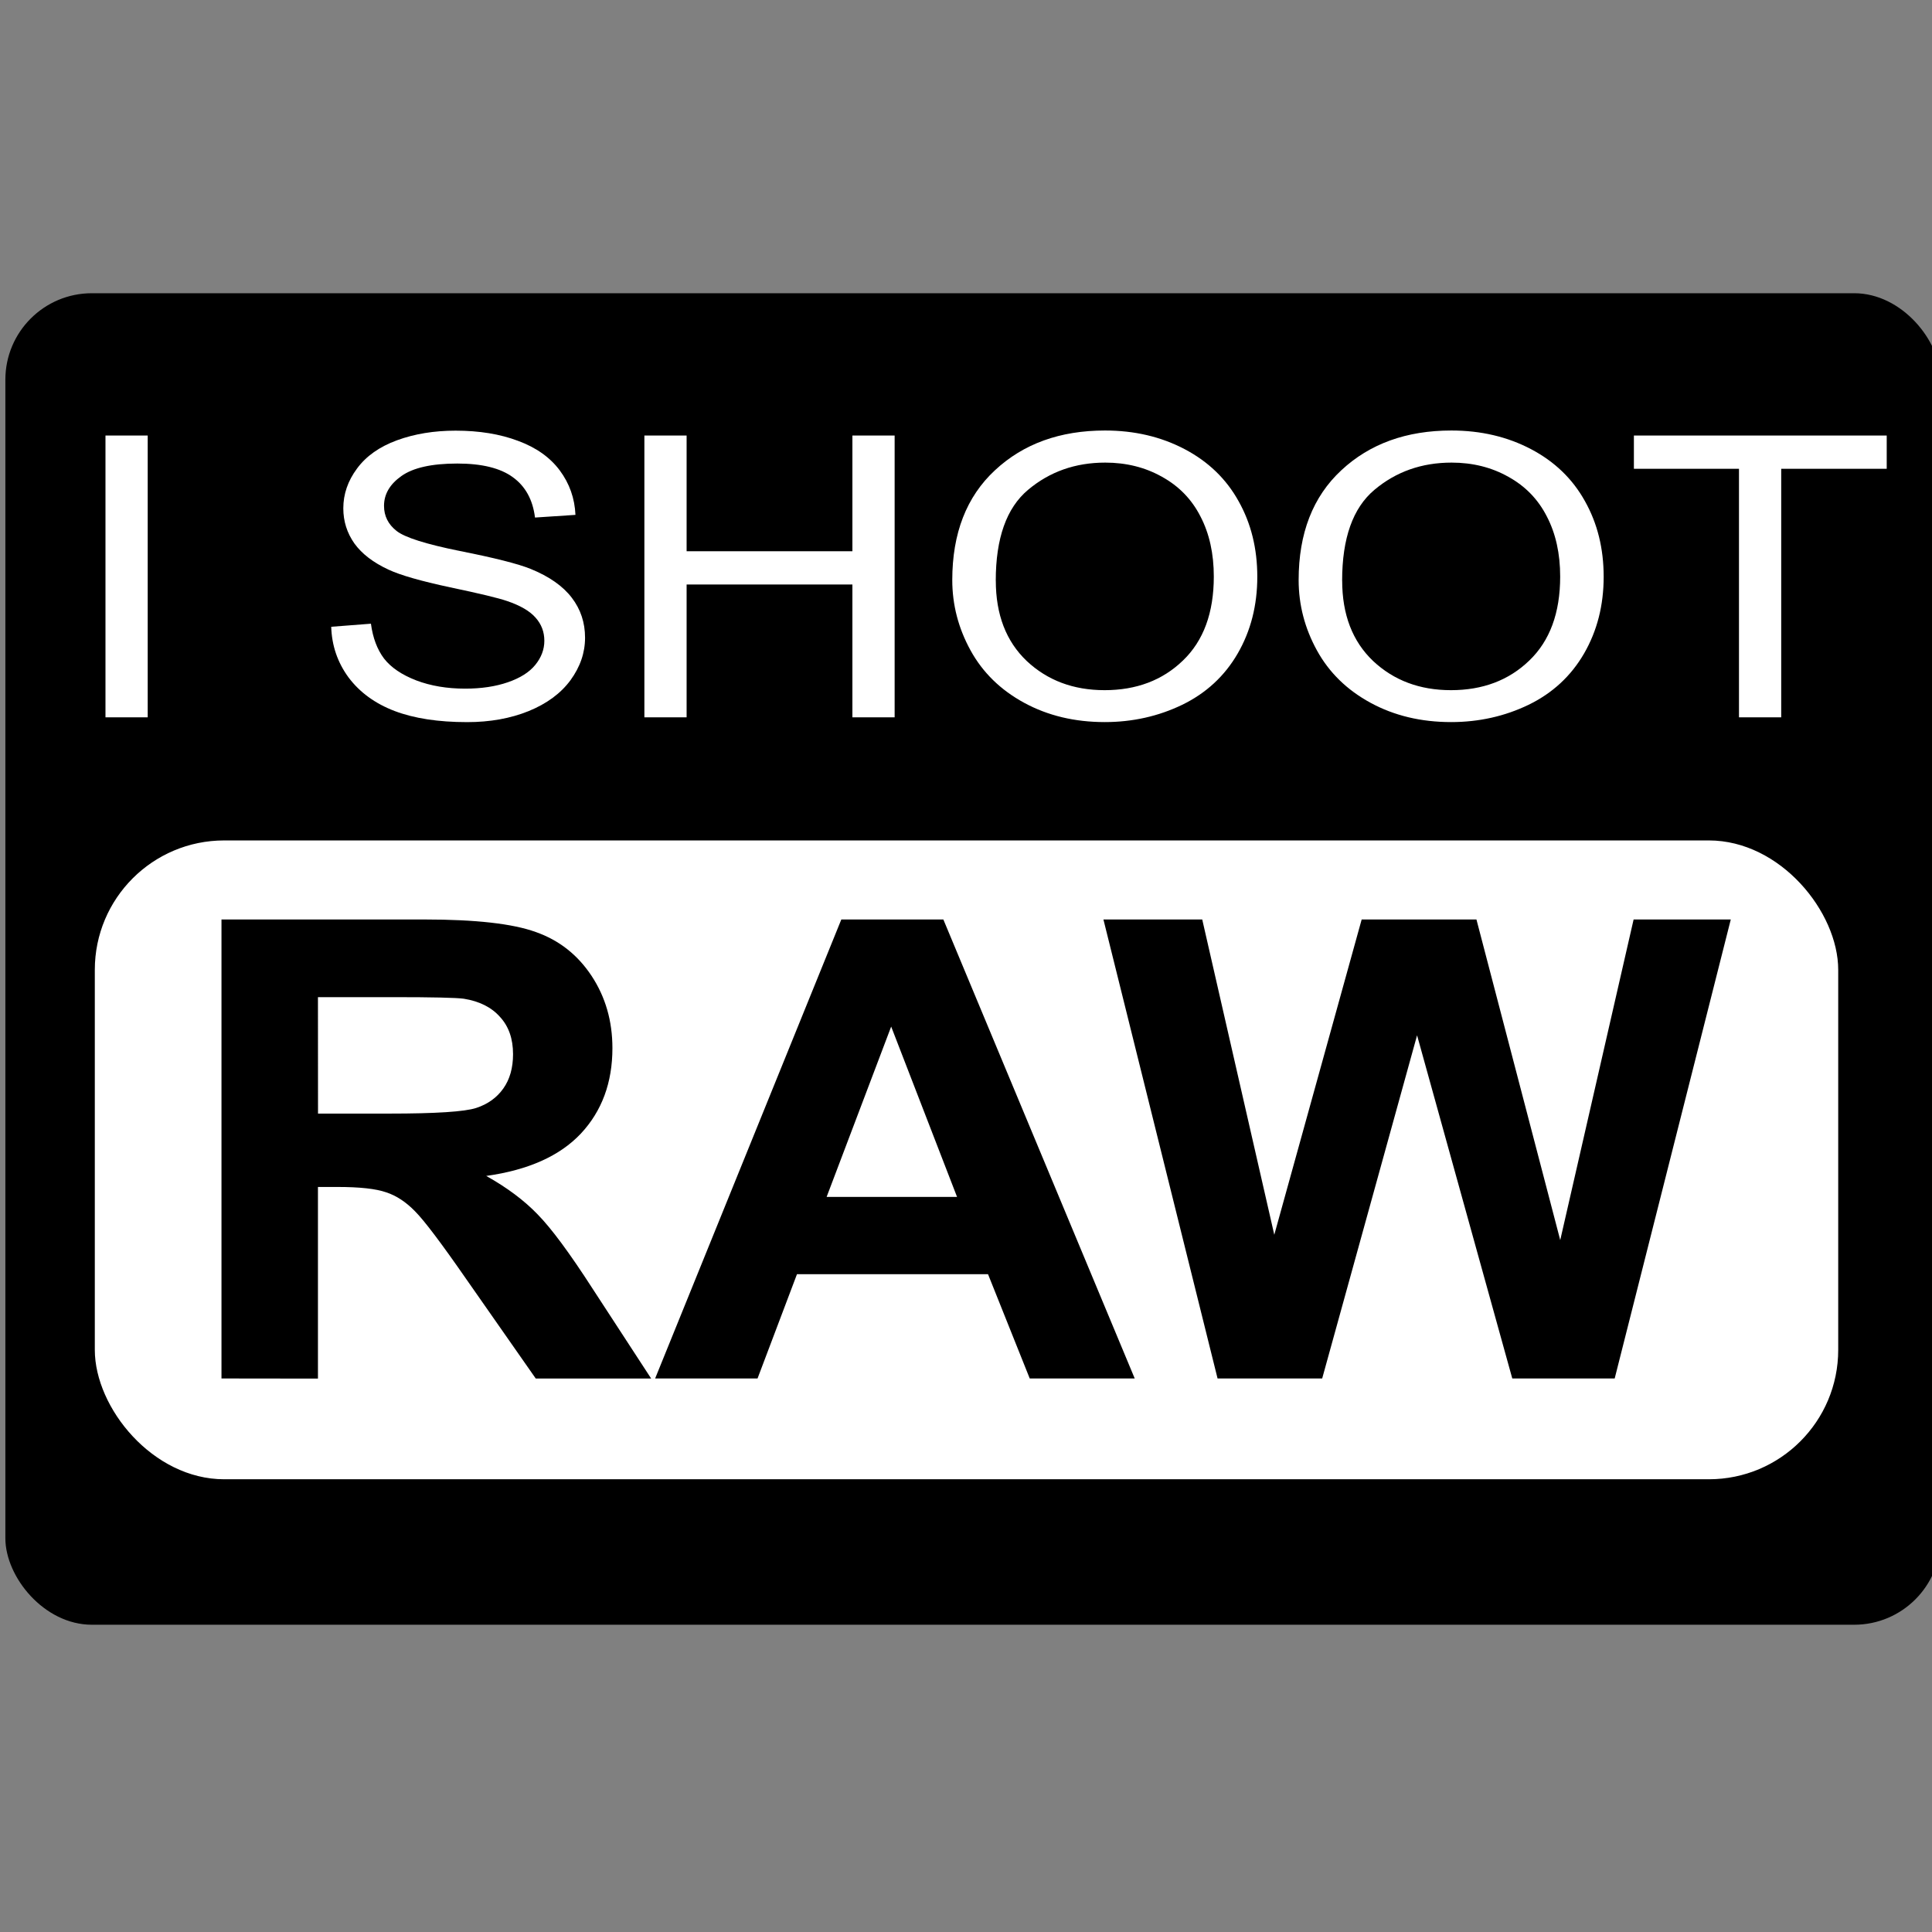
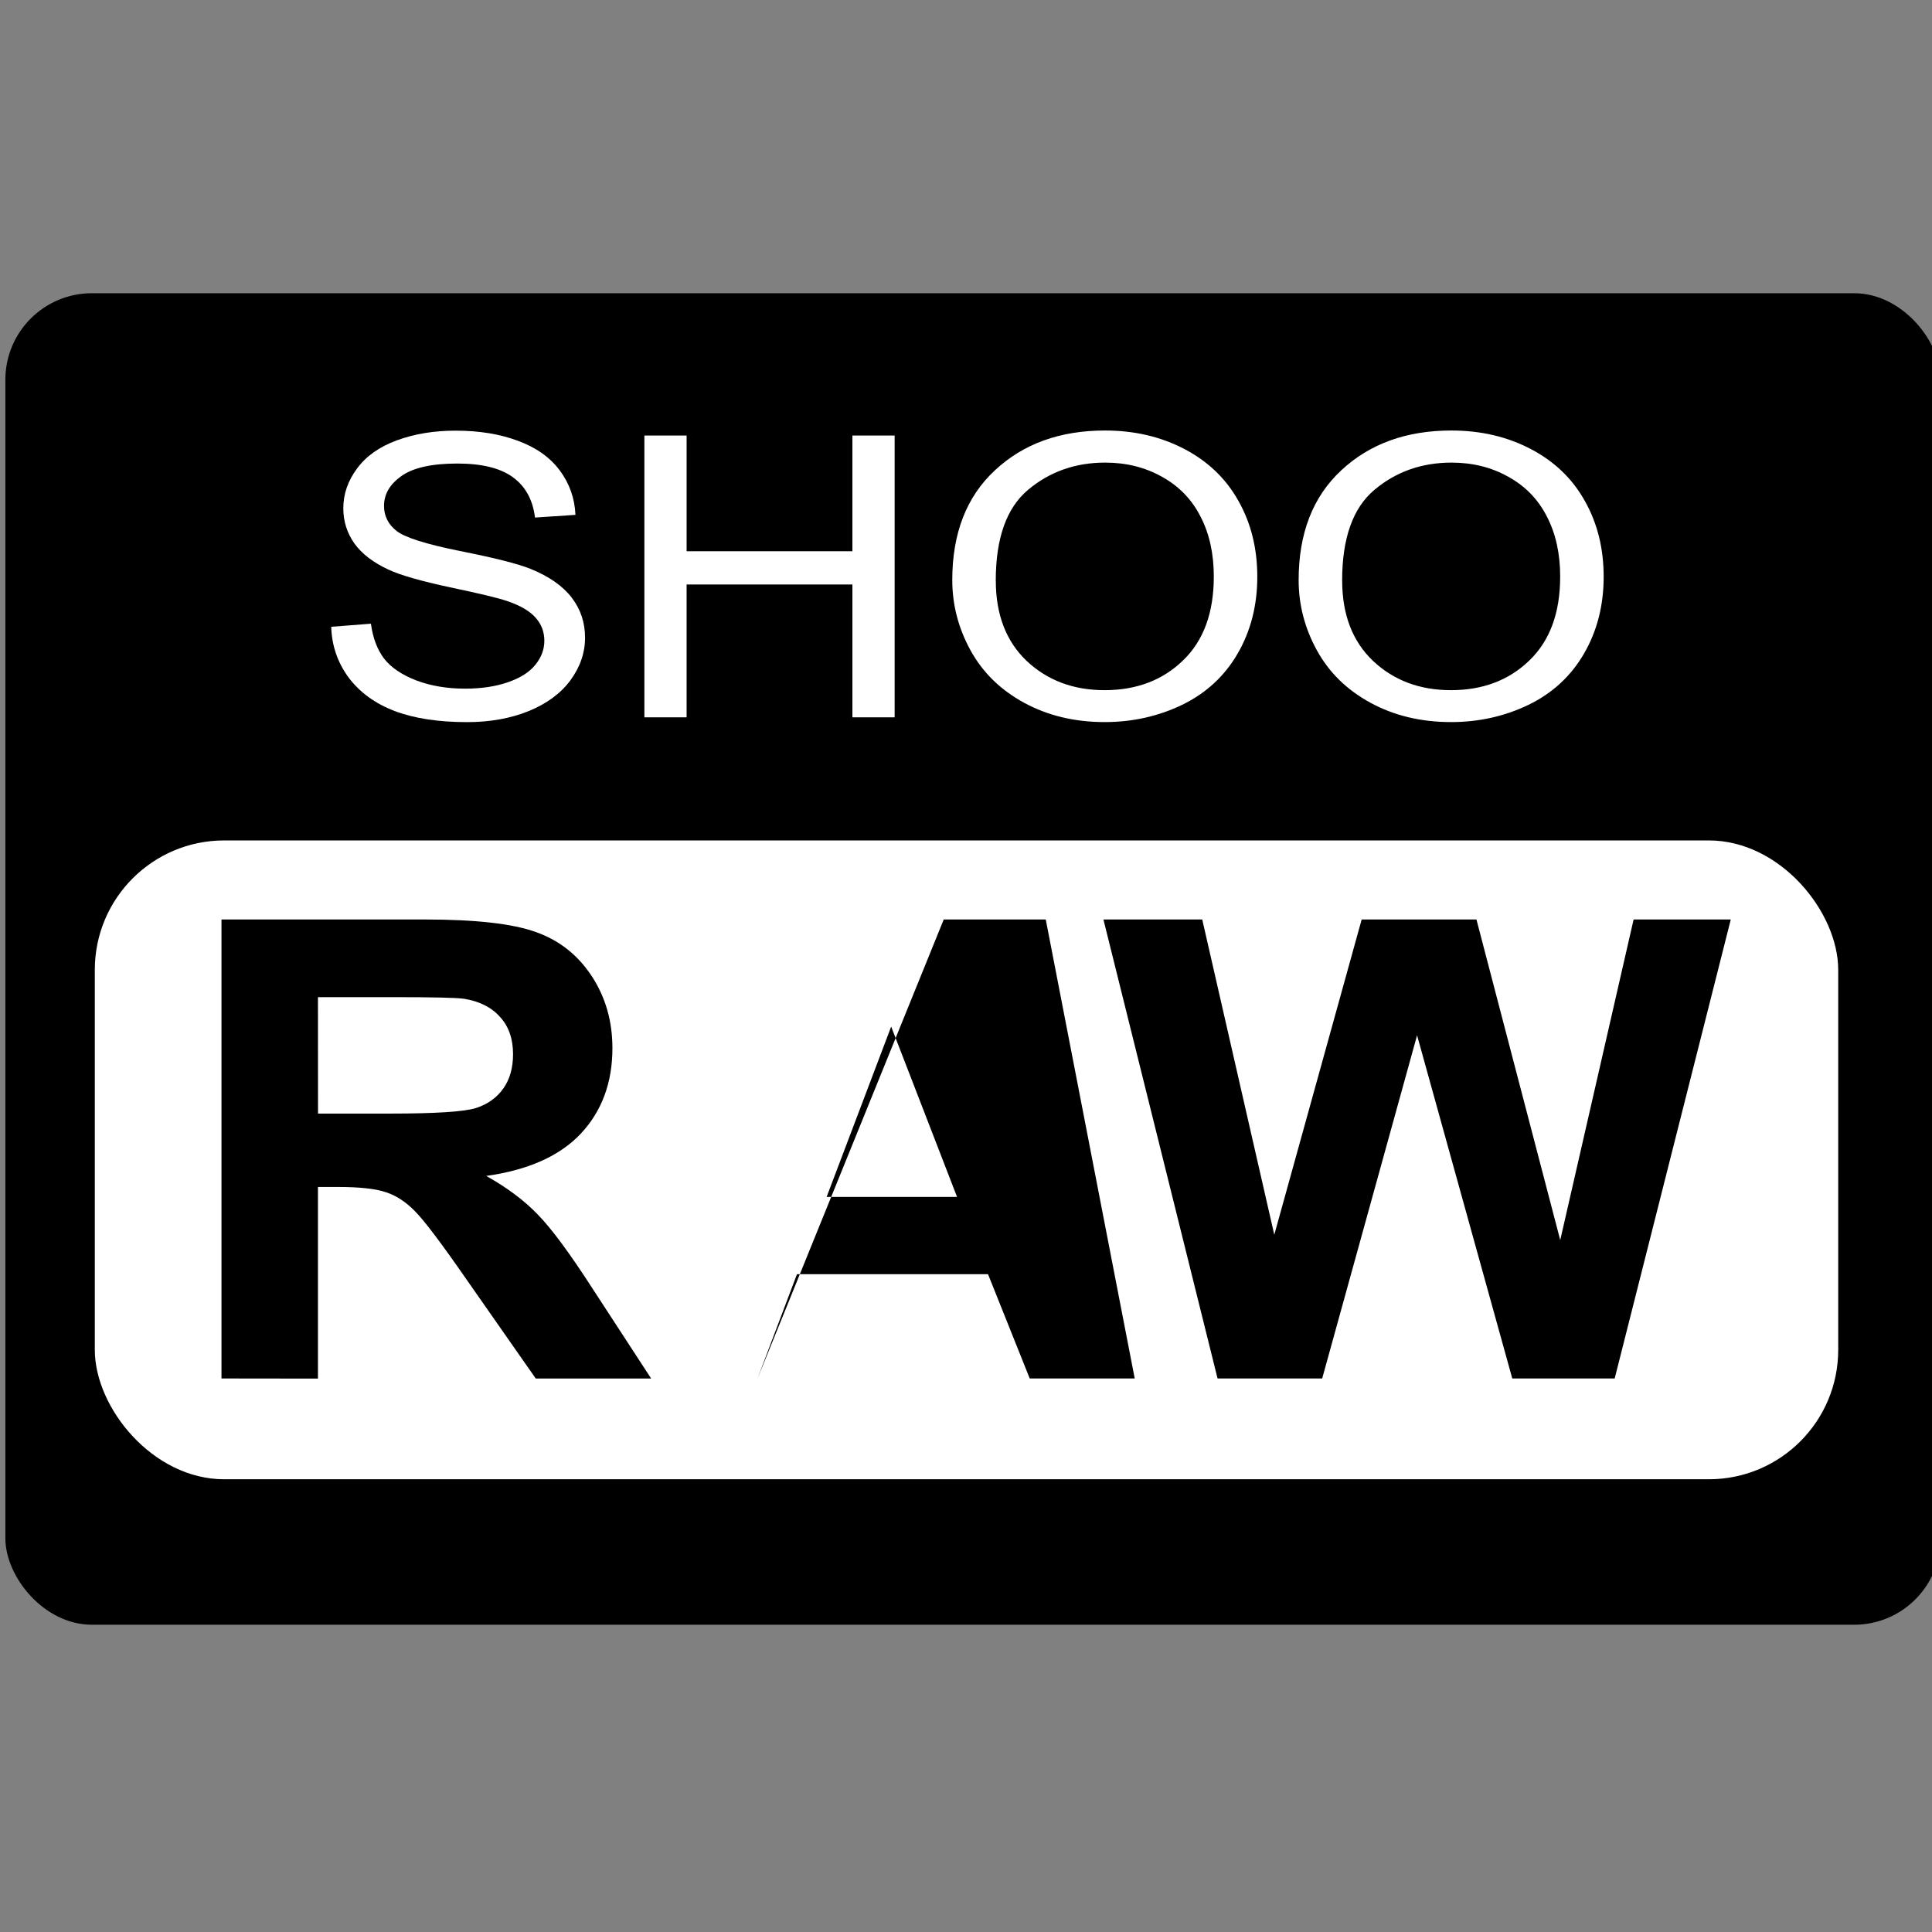
<svg xmlns="http://www.w3.org/2000/svg" xmlns:ns1="http://www.inkscape.org/namespaces/inkscape" xmlns:ns2="http://sodipodi.sourceforge.net/DTD/sodipodi-0.dtd" width="64" height="64" viewBox="0 0 16.933 16.933" version="1.1" id="svg8" ns1:version="0.92.4 (5da689c313, 2019-01-14)" ns2:docname="rat.svg">
  <rect x="0" y="0" width="16.933" height="16.933" fill="#808080" stroke="none" />
  <defs id="defs2" />
  <ns2:namedview id="base" pagecolor="#ffffff" bordercolor="#666666" borderopacity="1.0" ns1:pageopacity="0.0" ns1:pageshadow="2" ns1:zoom="2.8" ns1:cx="36.101077" ns1:cy="21.376745" ns1:document-units="mm" ns1:current-layer="layer1" showgrid="true" units="px" ns1:pagecheckerboard="true" ns1:window-width="1242" ns1:window-height="592" ns1:window-x="843" ns1:window-y="228" ns1:window-maximized="0">
    <ns1:grid type="xygrid" id="grid830" spacingx="0.212" spacingy="0.212" originx="0" empspacing="1" enabled="false" />
  </ns2:namedview>
  <g ns1:label="Livello 1" ns1:groupmode="layer" id="layer1" transform="translate(0,-280.067)">
    <rect style="opacity:1;vector-effect:none;fill:#000000;fill-opacity:1;stroke:none;stroke-width:0.547;stroke-linecap:butt;stroke-linejoin:miter;stroke-miterlimit:4;stroke-dasharray:none;stroke-dashoffset:0;stroke-opacity:1" id="rect1008" width="16.962" height="11.67" x="0.047" y="282.637" ry="0.758" />
    <rect style="opacity:1;vector-effect:none;fill:#ffffff;fill-opacity:1;stroke:none;stroke-width:0.515;stroke-linecap:butt;stroke-linejoin:miter;stroke-miterlimit:4;stroke-dasharray:none;stroke-dashoffset:0;stroke-opacity:1" id="rect1010" width="15.28" height="5.599" x="0.831" y="287.433" ry="1.134" />
    <g aria-label="I SHOOT " style="font-style:normal;font-variant:normal;font-weight:normal;font-stretch:normal;font-size:10.583px;line-height:1.25;font-family:Arial;-inkscape-font-specification:Arial;letter-spacing:0px;word-spacing:0px;fill:#ffffff;fill-opacity:1;stroke:none;stroke-width:0.265" id="text982" transform="matrix(0.369,0,0,0.326,-0.015,193.398)">
-       <path d="m 2.546,285.141 v -7.576 h 1.003 v 7.576 z" style="font-style:normal;font-variant:normal;font-weight:normal;font-stretch:normal;font-family:Arial;-inkscape-font-specification:Arial;fill:#ffffff;fill-opacity:1;stroke-width:0.265" id="path988" ns1:connector-curvature="0" />
      <path d="m 7.905,282.707 0.946,-0.083 q 0.067,0.568 0.31,0.935 0.248,0.362 0.765,0.589 0.517,0.222 1.163,0.222 0.574,0 1.013,-0.171 0.439,-0.171 0.651,-0.465 0.217,-0.3 0.217,-0.651 0,-0.357 -0.207,-0.62 -0.207,-0.269 -0.682,-0.45 -0.305,-0.119 -1.349,-0.367 -1.044,-0.253 -1.462,-0.475 -0.543,-0.284 -0.811,-0.703 -0.264,-0.424 -0.264,-0.946 0,-0.574 0.326,-1.07 0.326,-0.501 0.951,-0.76 0.625,-0.258 1.39,-0.258 0.842,0 1.483,0.274 0.646,0.269 0.992,0.796 0.346,0.527 0.372,1.194 l -0.961,0.072 q -0.078,-0.718 -0.527,-1.085 -0.444,-0.367 -1.318,-0.367 -0.91,0 -1.328,0.336 -0.413,0.331 -0.413,0.801 0,0.408 0.295,0.672 0.289,0.264 1.509,0.543 1.225,0.274 1.679,0.481 0.661,0.305 0.977,0.775 0.315,0.465 0.315,1.075 0,0.605 -0.346,1.142 -0.346,0.532 -0.997,0.832 -0.646,0.295 -1.457,0.295 -1.028,0 -1.726,-0.3 -0.692,-0.3 -1.09,-0.899 -0.393,-0.605 -0.413,-1.364 z" style="font-style:normal;font-variant:normal;font-weight:normal;font-stretch:normal;font-family:Arial;-inkscape-font-specification:Arial;fill:#ffffff;fill-opacity:1;stroke-width:0.265" id="path990" ns1:connector-curvature="0" />
      <path d="m 15.346,285.141 v -7.576 h 1.003 v 3.111 h 3.938 v -3.111 h 1.003 v 7.576 H 20.287 v -3.571 h -3.938 v 3.571 z" style="font-style:normal;font-variant:normal;font-weight:normal;font-stretch:normal;font-family:Arial;-inkscape-font-specification:Arial;fill:#ffffff;fill-opacity:1;stroke-width:0.265" id="path992" ns1:connector-curvature="0" />
      <path d="m 22.659,281.451 q 0,-1.886 1.013,-2.951 1.013,-1.07 2.615,-1.07 1.049,0 1.891,0.501 0.842,0.501 1.282,1.4 0.444,0.894 0.444,2.031 0,1.152 -0.465,2.062 -0.465,0.91 -1.318,1.38 -0.853,0.465 -1.84,0.465 -1.07,0 -1.912,-0.517 -0.842,-0.517 -1.276,-1.411 -0.434,-0.894 -0.434,-1.891 z m 1.034,0.015 q 0,1.369 0.734,2.16 0.739,0.785 1.85,0.785 1.132,0 1.86,-0.796 0.734,-0.796 0.734,-2.258 0,-0.925 -0.315,-1.612 -0.31,-0.692 -0.915,-1.07 -0.599,-0.382 -1.349,-0.382 -1.065,0 -1.835,0.734 -0.765,0.729 -0.765,2.439 z" style="font-style:normal;font-variant:normal;font-weight:normal;font-stretch:normal;font-family:Arial;-inkscape-font-specification:Arial;fill:#ffffff;fill-opacity:1;stroke-width:0.265" id="path994" ns1:connector-curvature="0" />
      <path d="m 30.886,281.451 q 0,-1.886 1.013,-2.951 1.013,-1.07 2.615,-1.07 1.049,0 1.891,0.501 0.842,0.501 1.282,1.4 0.444,0.894 0.444,2.031 0,1.152 -0.465,2.062 -0.465,0.91 -1.318,1.38 -0.853,0.465 -1.84,0.465 -1.07,0 -1.912,-0.517 -0.842,-0.517 -1.276,-1.411 -0.434,-0.894 -0.434,-1.891 z m 1.034,0.015 q 0,1.369 0.734,2.16 0.739,0.785 1.85,0.785 1.132,0 1.86,-0.796 0.734,-0.796 0.734,-2.258 0,-0.925 -0.315,-1.612 -0.31,-0.692 -0.915,-1.07 -0.599,-0.382 -1.349,-0.382 -1.065,0 -1.835,0.734 -0.765,0.729 -0.765,2.439 z" style="font-style:normal;font-variant:normal;font-weight:normal;font-stretch:normal;font-family:Arial;-inkscape-font-specification:Arial;fill:#ffffff;fill-opacity:1;stroke-width:0.265" id="path996" ns1:connector-curvature="0" />
-       <path d="m 41.345,285.141 v -6.682 h -2.496 v -0.894 h 6.005 v 0.894 h -2.506 v 6.682 z" style="font-style:normal;font-variant:normal;font-weight:normal;font-stretch:normal;font-family:Arial;-inkscape-font-specification:Arial;fill:#ffffff;fill-opacity:1;stroke-width:0.265" id="path998" ns1:connector-curvature="0" />
    </g>
    <g aria-label="RAW" style="font-style:normal;font-variant:normal;font-weight:bold;font-stretch:normal;font-size:10.583px;line-height:1.25;font-family:Arial;-inkscape-font-specification:'Arial Bold';letter-spacing:0px;word-spacing:0px;fill:#000000;fill-opacity:1;stroke:none;stroke-width:0.265" id="text986" transform="matrix(0.553,0,0,0.531,1.251,135.947)">
      <path d="m 1.248,294.165 v -7.576 h 3.219 q 1.214,0 1.762,0.207 0.553,0.202 0.884,0.723 0.331,0.522 0.331,1.194 0,0.853 -0.501,1.411 -0.501,0.553 -1.499,0.698 0.496,0.289 0.816,0.636 0.326,0.346 0.873,1.23 l 0.925,1.478 H 6.229 l -1.106,-1.648 q -0.589,-0.884 -0.806,-1.111 -0.217,-0.233 -0.46,-0.315 -0.243,-0.088 -0.77,-0.088 H 2.777 v 3.163 z m 1.53,-4.372 h 1.132 q 1.101,0 1.375,-0.093 0.274,-0.093 0.429,-0.32 0.155,-0.227 0.155,-0.568 0,-0.382 -0.207,-0.615 -0.202,-0.238 -0.574,-0.3 -0.186,-0.026 -1.116,-0.026 H 2.777 Z" style="font-style:normal;font-variant:normal;font-weight:bold;font-stretch:normal;font-family:Arial;-inkscape-font-specification:'Arial Bold';stroke-width:0.265" id="path1001" ns1:connector-curvature="0" />
-       <path d="m 15.722,294.165 h -1.664 l -0.661,-1.721 h -3.028 l -0.625,1.721 h -1.623 l 2.951,-7.576 h 1.617 z m -2.816,-2.997 -1.044,-2.811 -1.023,2.811 z" style="font-style:normal;font-variant:normal;font-weight:bold;font-stretch:normal;font-family:Arial;-inkscape-font-specification:'Arial Bold';stroke-width:0.265" id="path1003" ns1:connector-curvature="0" />
+       <path d="m 15.722,294.165 h -1.664 l -0.661,-1.721 h -3.028 l -0.625,1.721 l 2.951,-7.576 h 1.617 z m -2.816,-2.997 -1.044,-2.811 -1.023,2.811 z" style="font-style:normal;font-variant:normal;font-weight:bold;font-stretch:normal;font-family:Arial;-inkscape-font-specification:'Arial Bold';stroke-width:0.265" id="path1003" ns1:connector-curvature="0" />
      <path d="M 17.035,294.165 15.226,286.589 h 1.566 l 1.142,5.204 1.385,-5.204 h 1.819 l 1.328,5.292 1.163,-5.292 h 1.54 l -1.84,7.576 h -1.623 l -1.509,-5.664 -1.504,5.664 z" style="font-style:normal;font-variant:normal;font-weight:bold;font-stretch:normal;font-family:Arial;-inkscape-font-specification:'Arial Bold';stroke-width:0.265" id="path1005" ns1:connector-curvature="0" />
    </g>
  </g>
</svg>